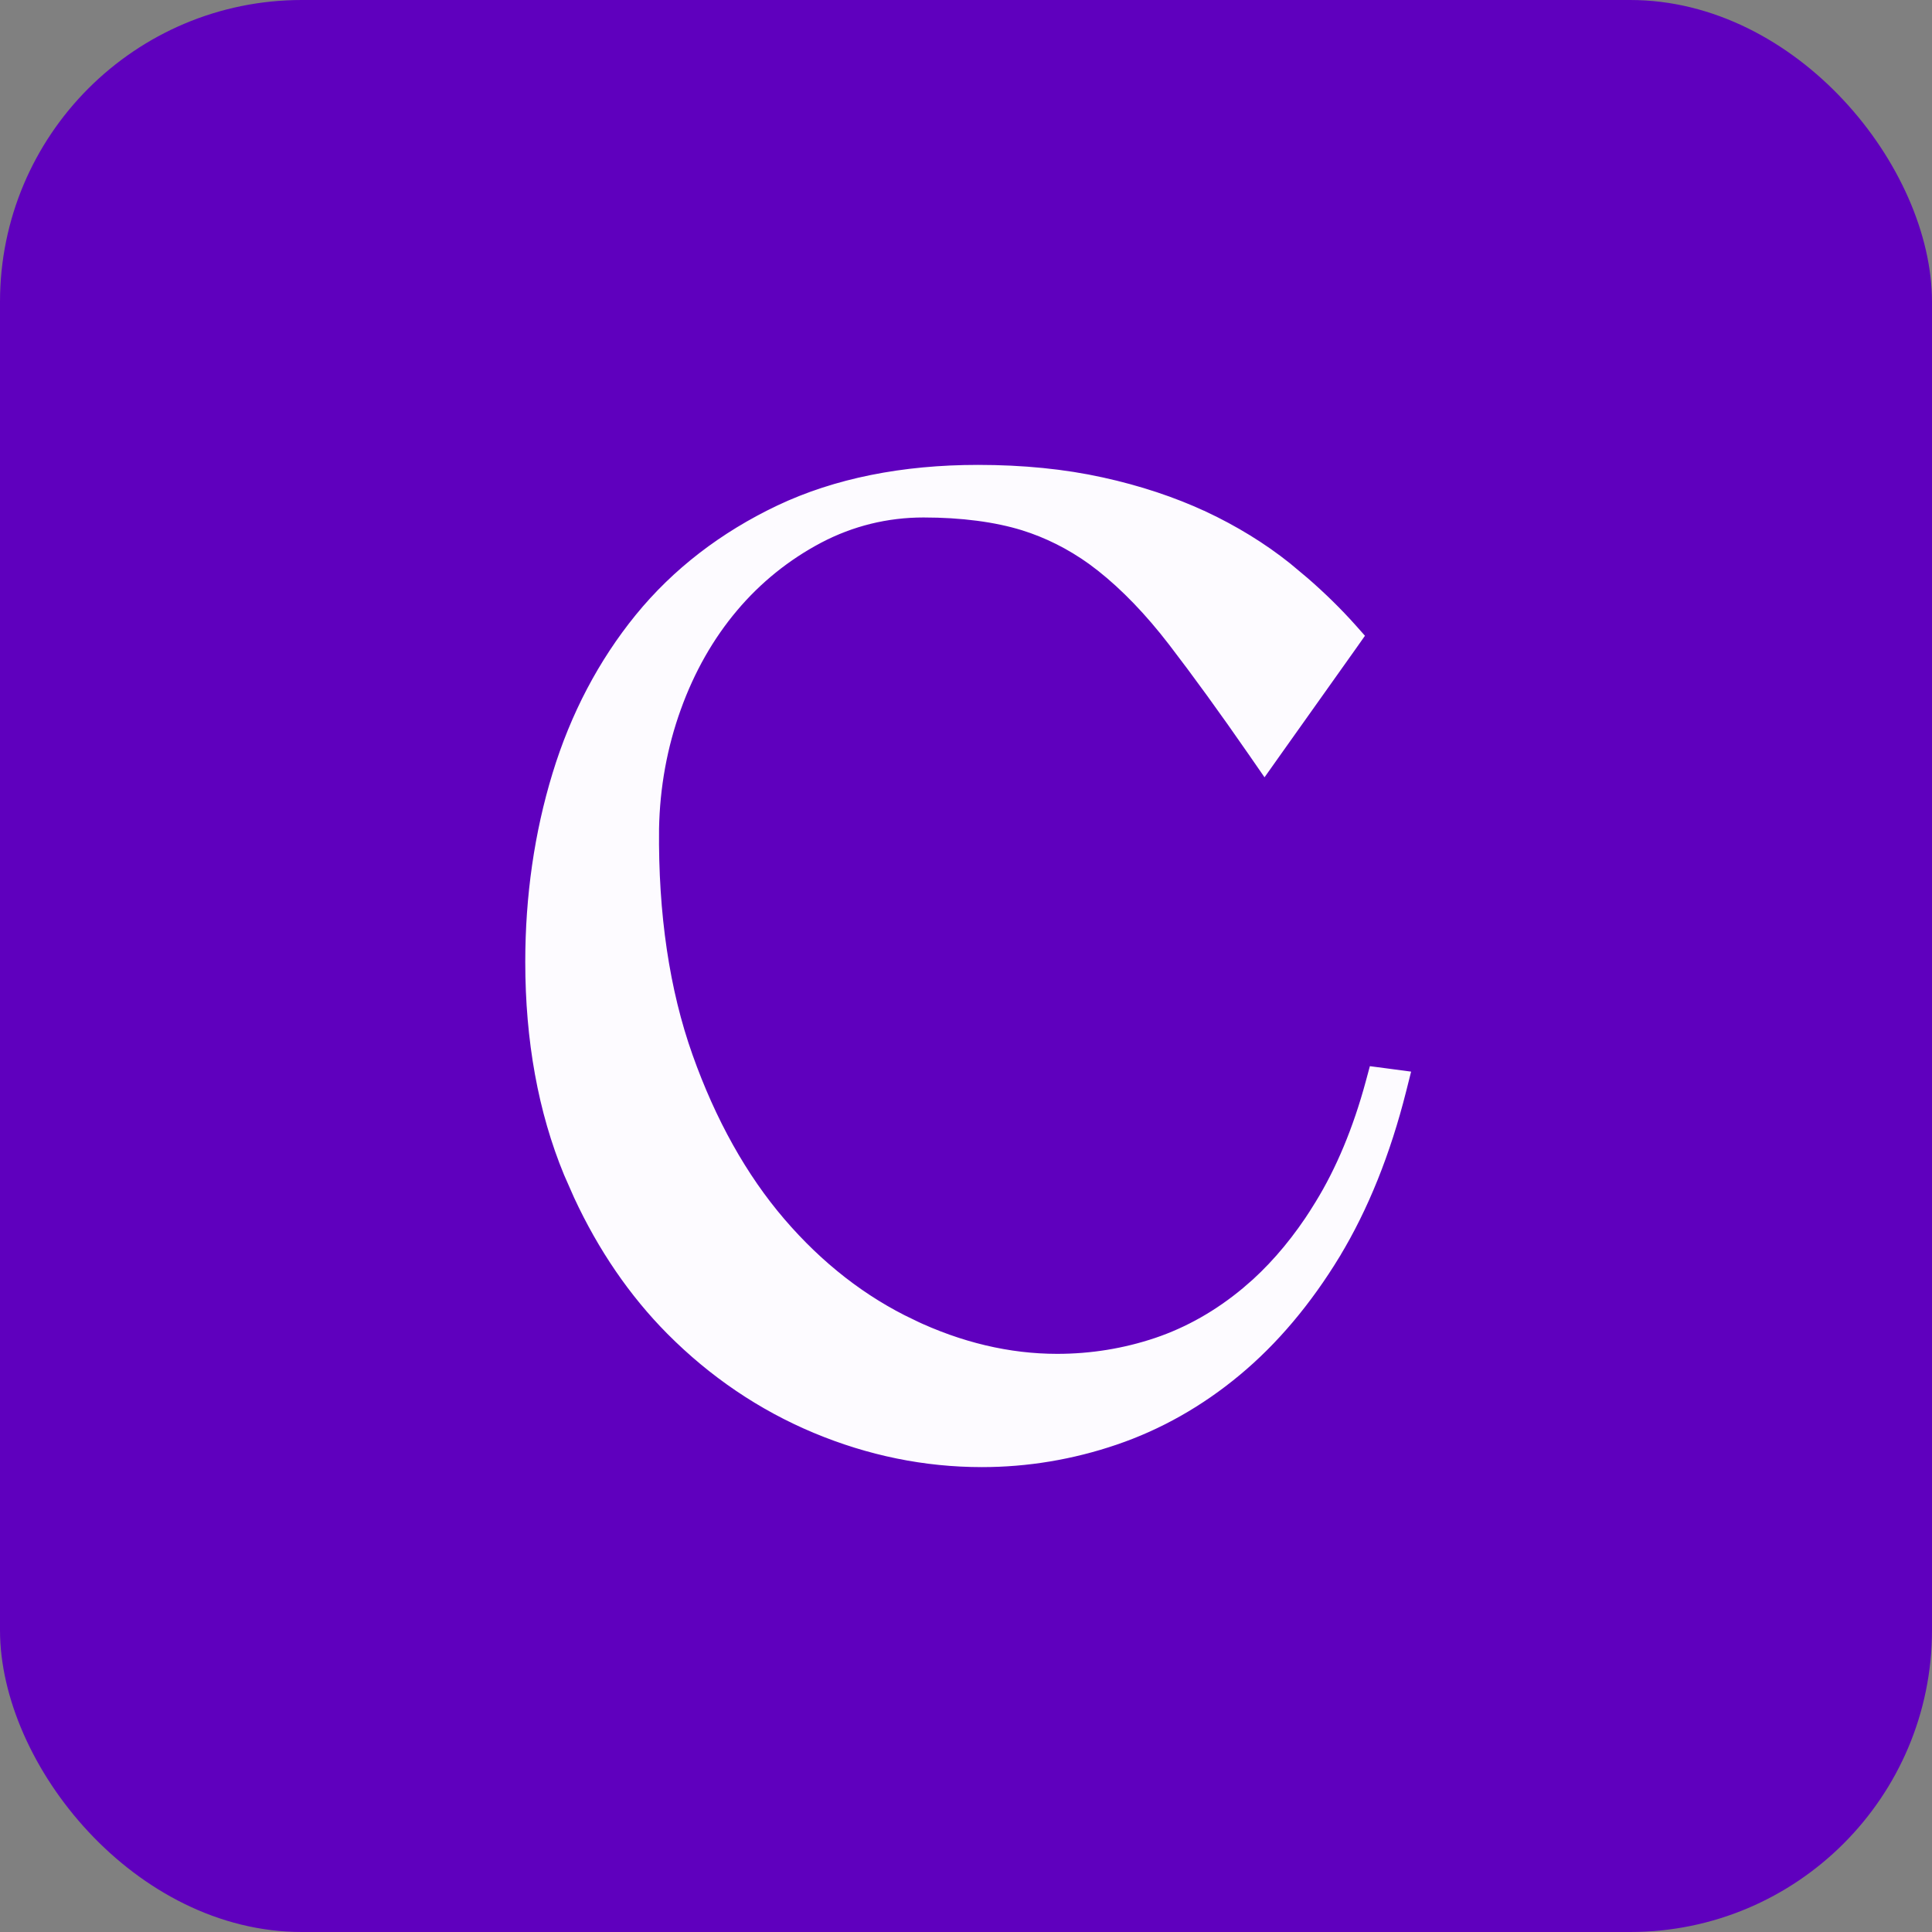
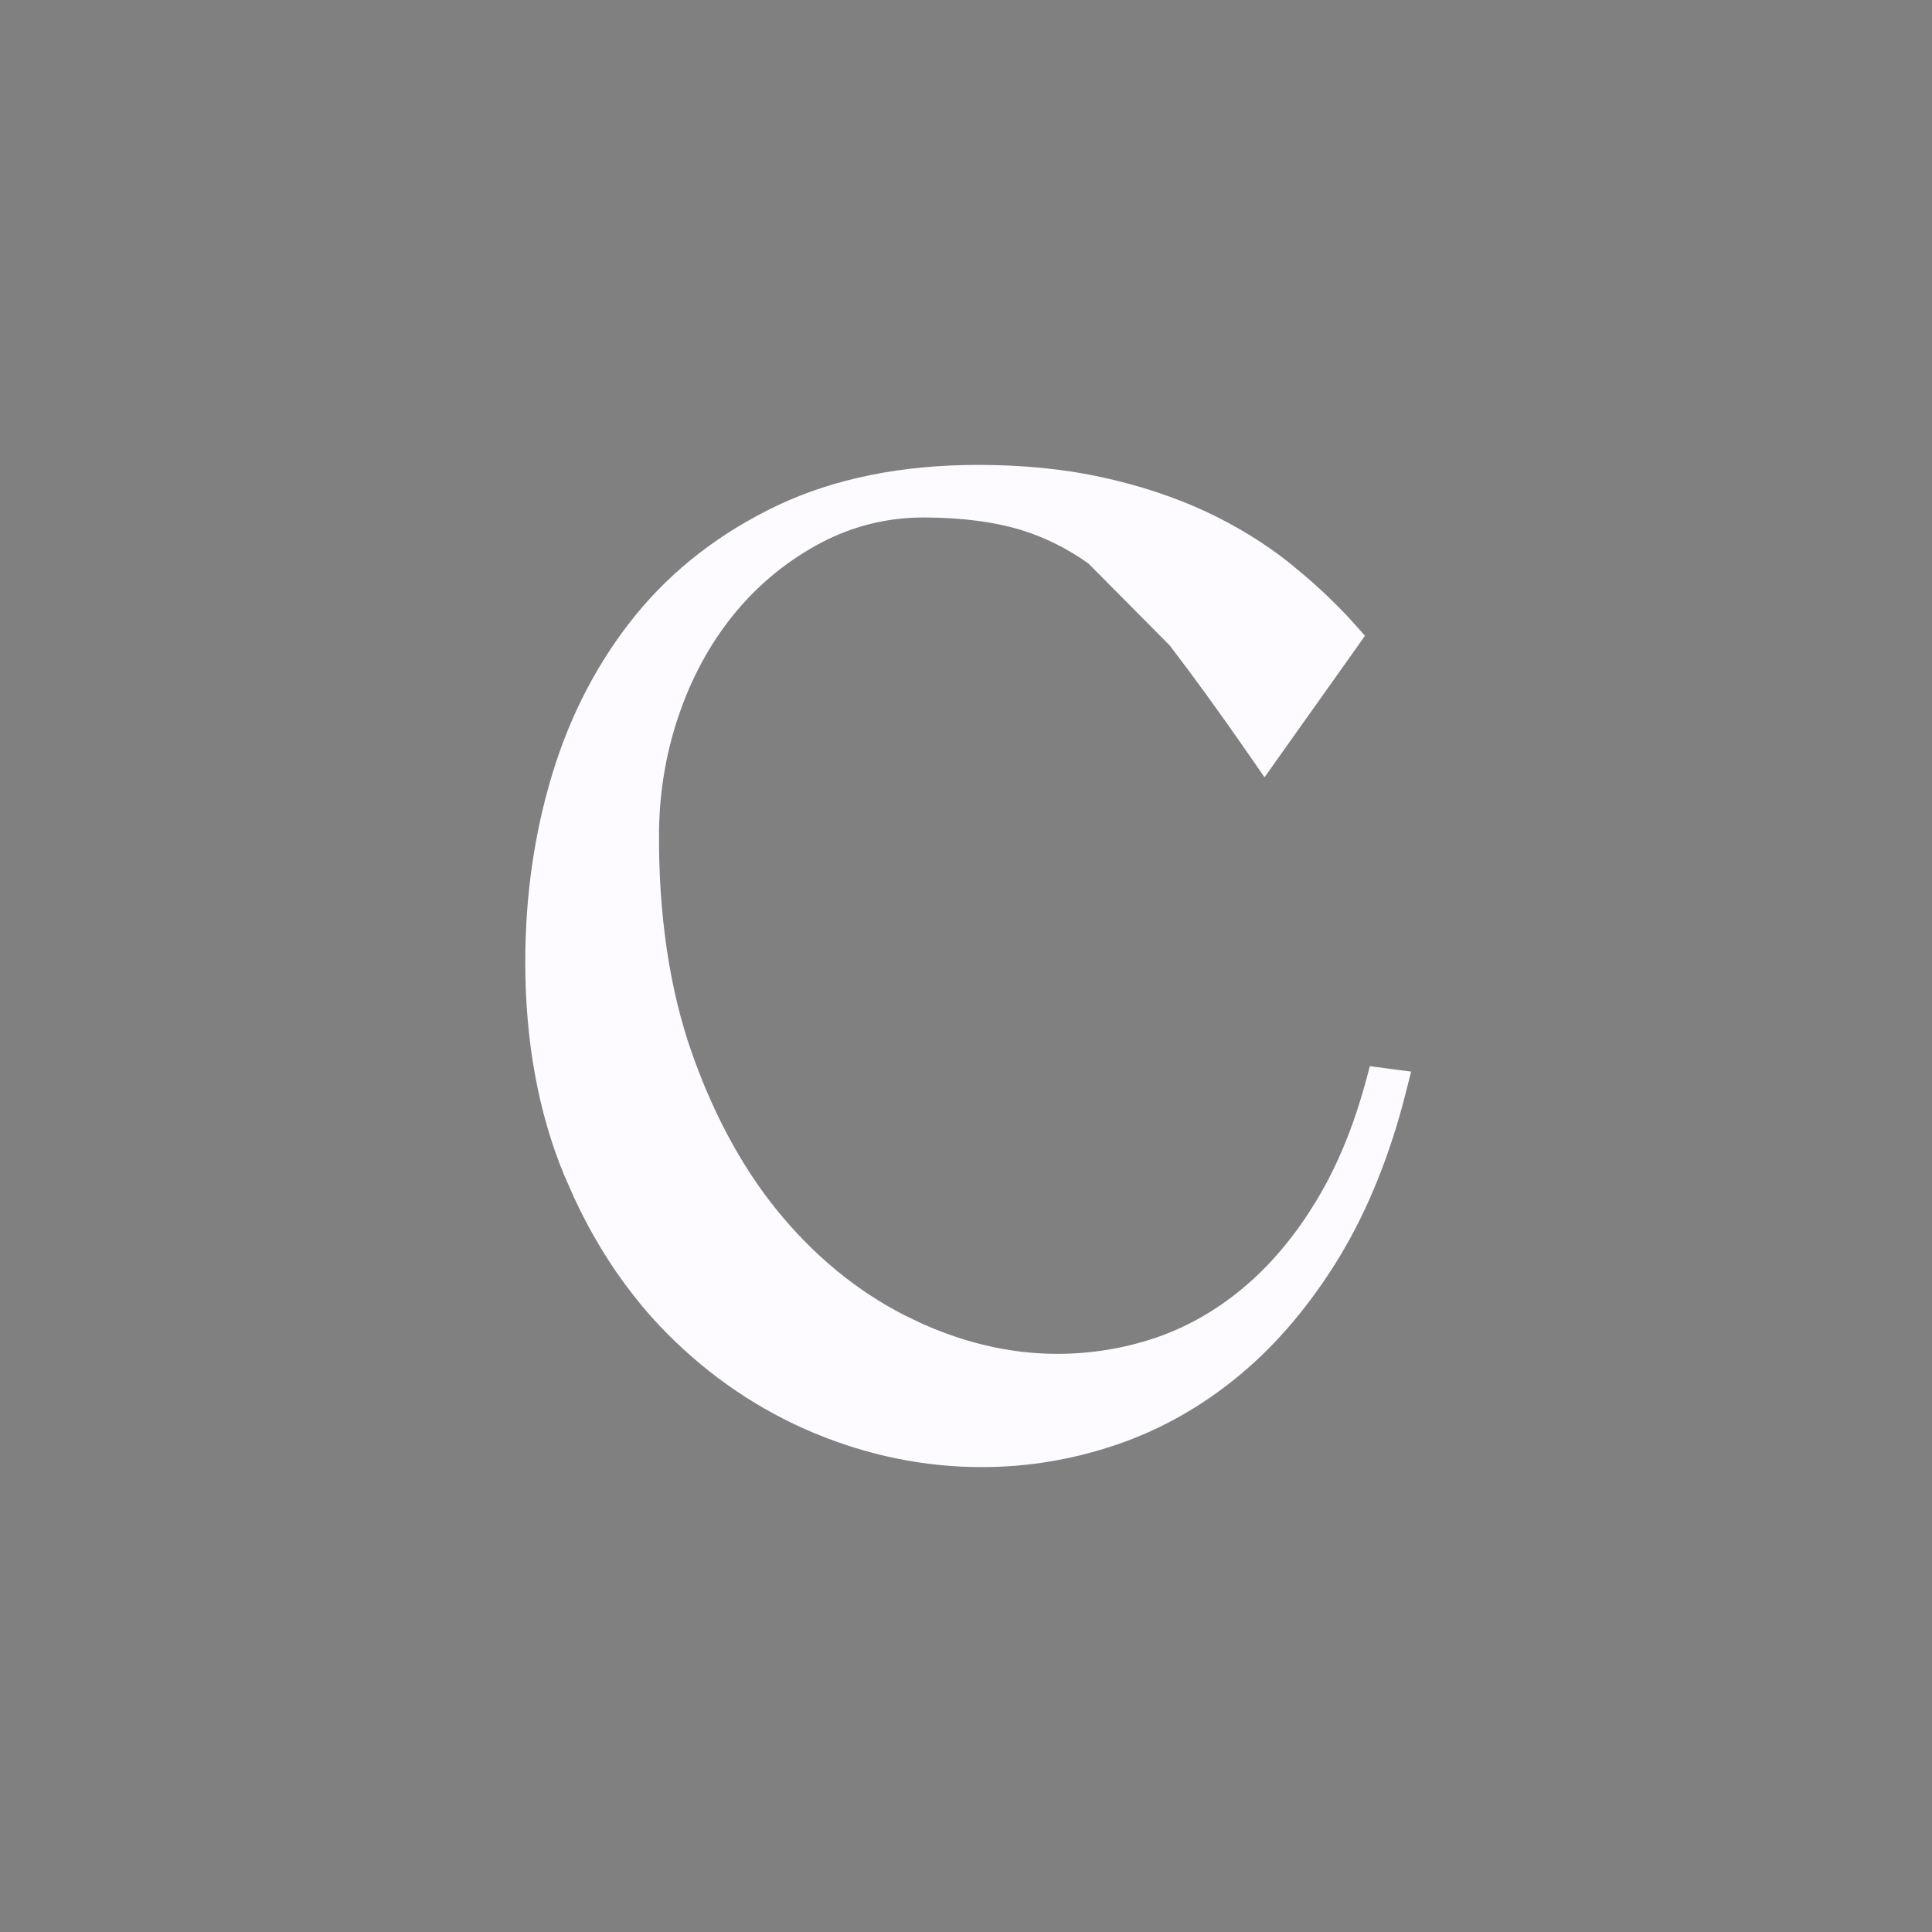
<svg xmlns="http://www.w3.org/2000/svg" width="32" height="32" viewBox="0 0 32 32" fill="none">
  <rect x="0" y="0" width="32" height="32" fill="#808080" stroke="none" />
-   <rect width="32" height="32" rx="5" fill="#5F00BE" />
-   <path d="M16.199 7.85C16.933 7.85 17.617 7.918 18.232 8.054C18.844 8.188 19.407 8.376 19.909 8.609H19.91C20.407 8.843 20.868 9.124 21.274 9.449L21.562 9.69C21.844 9.935 22.104 10.19 22.338 10.452L22.417 10.541L22.348 10.639L21.07 12.438L20.946 12.613L20.825 12.438C20.331 11.724 19.88 11.103 19.486 10.59C19.092 10.077 18.686 9.657 18.28 9.336L18.127 9.22C17.765 8.96 17.377 8.766 16.973 8.64C16.508 8.496 15.934 8.421 15.297 8.421C14.674 8.421 14.08 8.568 13.533 8.855C12.982 9.146 12.497 9.536 12.094 10.014C11.69 10.492 11.366 11.059 11.135 11.701C10.903 12.343 10.779 13.024 10.766 13.724C10.751 15.153 10.941 16.429 11.328 17.518C11.716 18.612 12.238 19.544 12.876 20.288C13.516 21.035 14.253 21.607 15.065 21.992V21.993C15.878 22.381 16.701 22.574 17.51 22.574C18.083 22.574 18.645 22.483 19.183 22.302C19.718 22.121 20.224 21.834 20.685 21.449L20.855 21.301C21.222 20.965 21.558 20.558 21.856 20.088L21.855 20.087L21.917 19.988C22.269 19.416 22.555 18.731 22.766 17.951L22.8 17.825L22.93 17.842L23.02 17.854L23.186 17.876L23.145 18.039C22.887 19.064 22.523 19.971 22.061 20.734V20.735C21.592 21.506 21.046 22.155 20.436 22.661C19.829 23.166 19.159 23.544 18.447 23.786C17.737 24.028 17.001 24.15 16.263 24.15C15.334 24.15 14.417 23.963 13.535 23.594C12.653 23.225 11.853 22.684 11.158 21.984C10.55 21.371 10.041 20.628 9.645 19.774L9.481 19.402C9.061 18.386 8.85 17.218 8.85 15.933C8.85 14.856 8.999 13.82 9.295 12.852C9.59 11.884 10.045 11.019 10.646 10.28C11.249 9.54 12.021 8.945 12.94 8.508C13.865 8.07 14.962 7.85 16.199 7.85Z" fill="#FDFBFF" stroke="#FDFBFF" stroke-width="0.3" />
+   <path d="M16.199 7.85C16.933 7.85 17.617 7.918 18.232 8.054C18.844 8.188 19.407 8.376 19.909 8.609H19.91C20.407 8.843 20.868 9.124 21.274 9.449L21.562 9.69C21.844 9.935 22.104 10.19 22.338 10.452L22.417 10.541L22.348 10.639L21.07 12.438L20.946 12.613L20.825 12.438C20.331 11.724 19.88 11.103 19.486 10.59L18.127 9.22C17.765 8.96 17.377 8.766 16.973 8.64C16.508 8.496 15.934 8.421 15.297 8.421C14.674 8.421 14.08 8.568 13.533 8.855C12.982 9.146 12.497 9.536 12.094 10.014C11.69 10.492 11.366 11.059 11.135 11.701C10.903 12.343 10.779 13.024 10.766 13.724C10.751 15.153 10.941 16.429 11.328 17.518C11.716 18.612 12.238 19.544 12.876 20.288C13.516 21.035 14.253 21.607 15.065 21.992V21.993C15.878 22.381 16.701 22.574 17.51 22.574C18.083 22.574 18.645 22.483 19.183 22.302C19.718 22.121 20.224 21.834 20.685 21.449L20.855 21.301C21.222 20.965 21.558 20.558 21.856 20.088L21.855 20.087L21.917 19.988C22.269 19.416 22.555 18.731 22.766 17.951L22.8 17.825L22.93 17.842L23.02 17.854L23.186 17.876L23.145 18.039C22.887 19.064 22.523 19.971 22.061 20.734V20.735C21.592 21.506 21.046 22.155 20.436 22.661C19.829 23.166 19.159 23.544 18.447 23.786C17.737 24.028 17.001 24.15 16.263 24.15C15.334 24.15 14.417 23.963 13.535 23.594C12.653 23.225 11.853 22.684 11.158 21.984C10.55 21.371 10.041 20.628 9.645 19.774L9.481 19.402C9.061 18.386 8.85 17.218 8.85 15.933C8.85 14.856 8.999 13.82 9.295 12.852C9.59 11.884 10.045 11.019 10.646 10.28C11.249 9.54 12.021 8.945 12.94 8.508C13.865 8.07 14.962 7.85 16.199 7.85Z" fill="#FDFBFF" stroke="#FDFBFF" stroke-width="0.3" />
</svg>